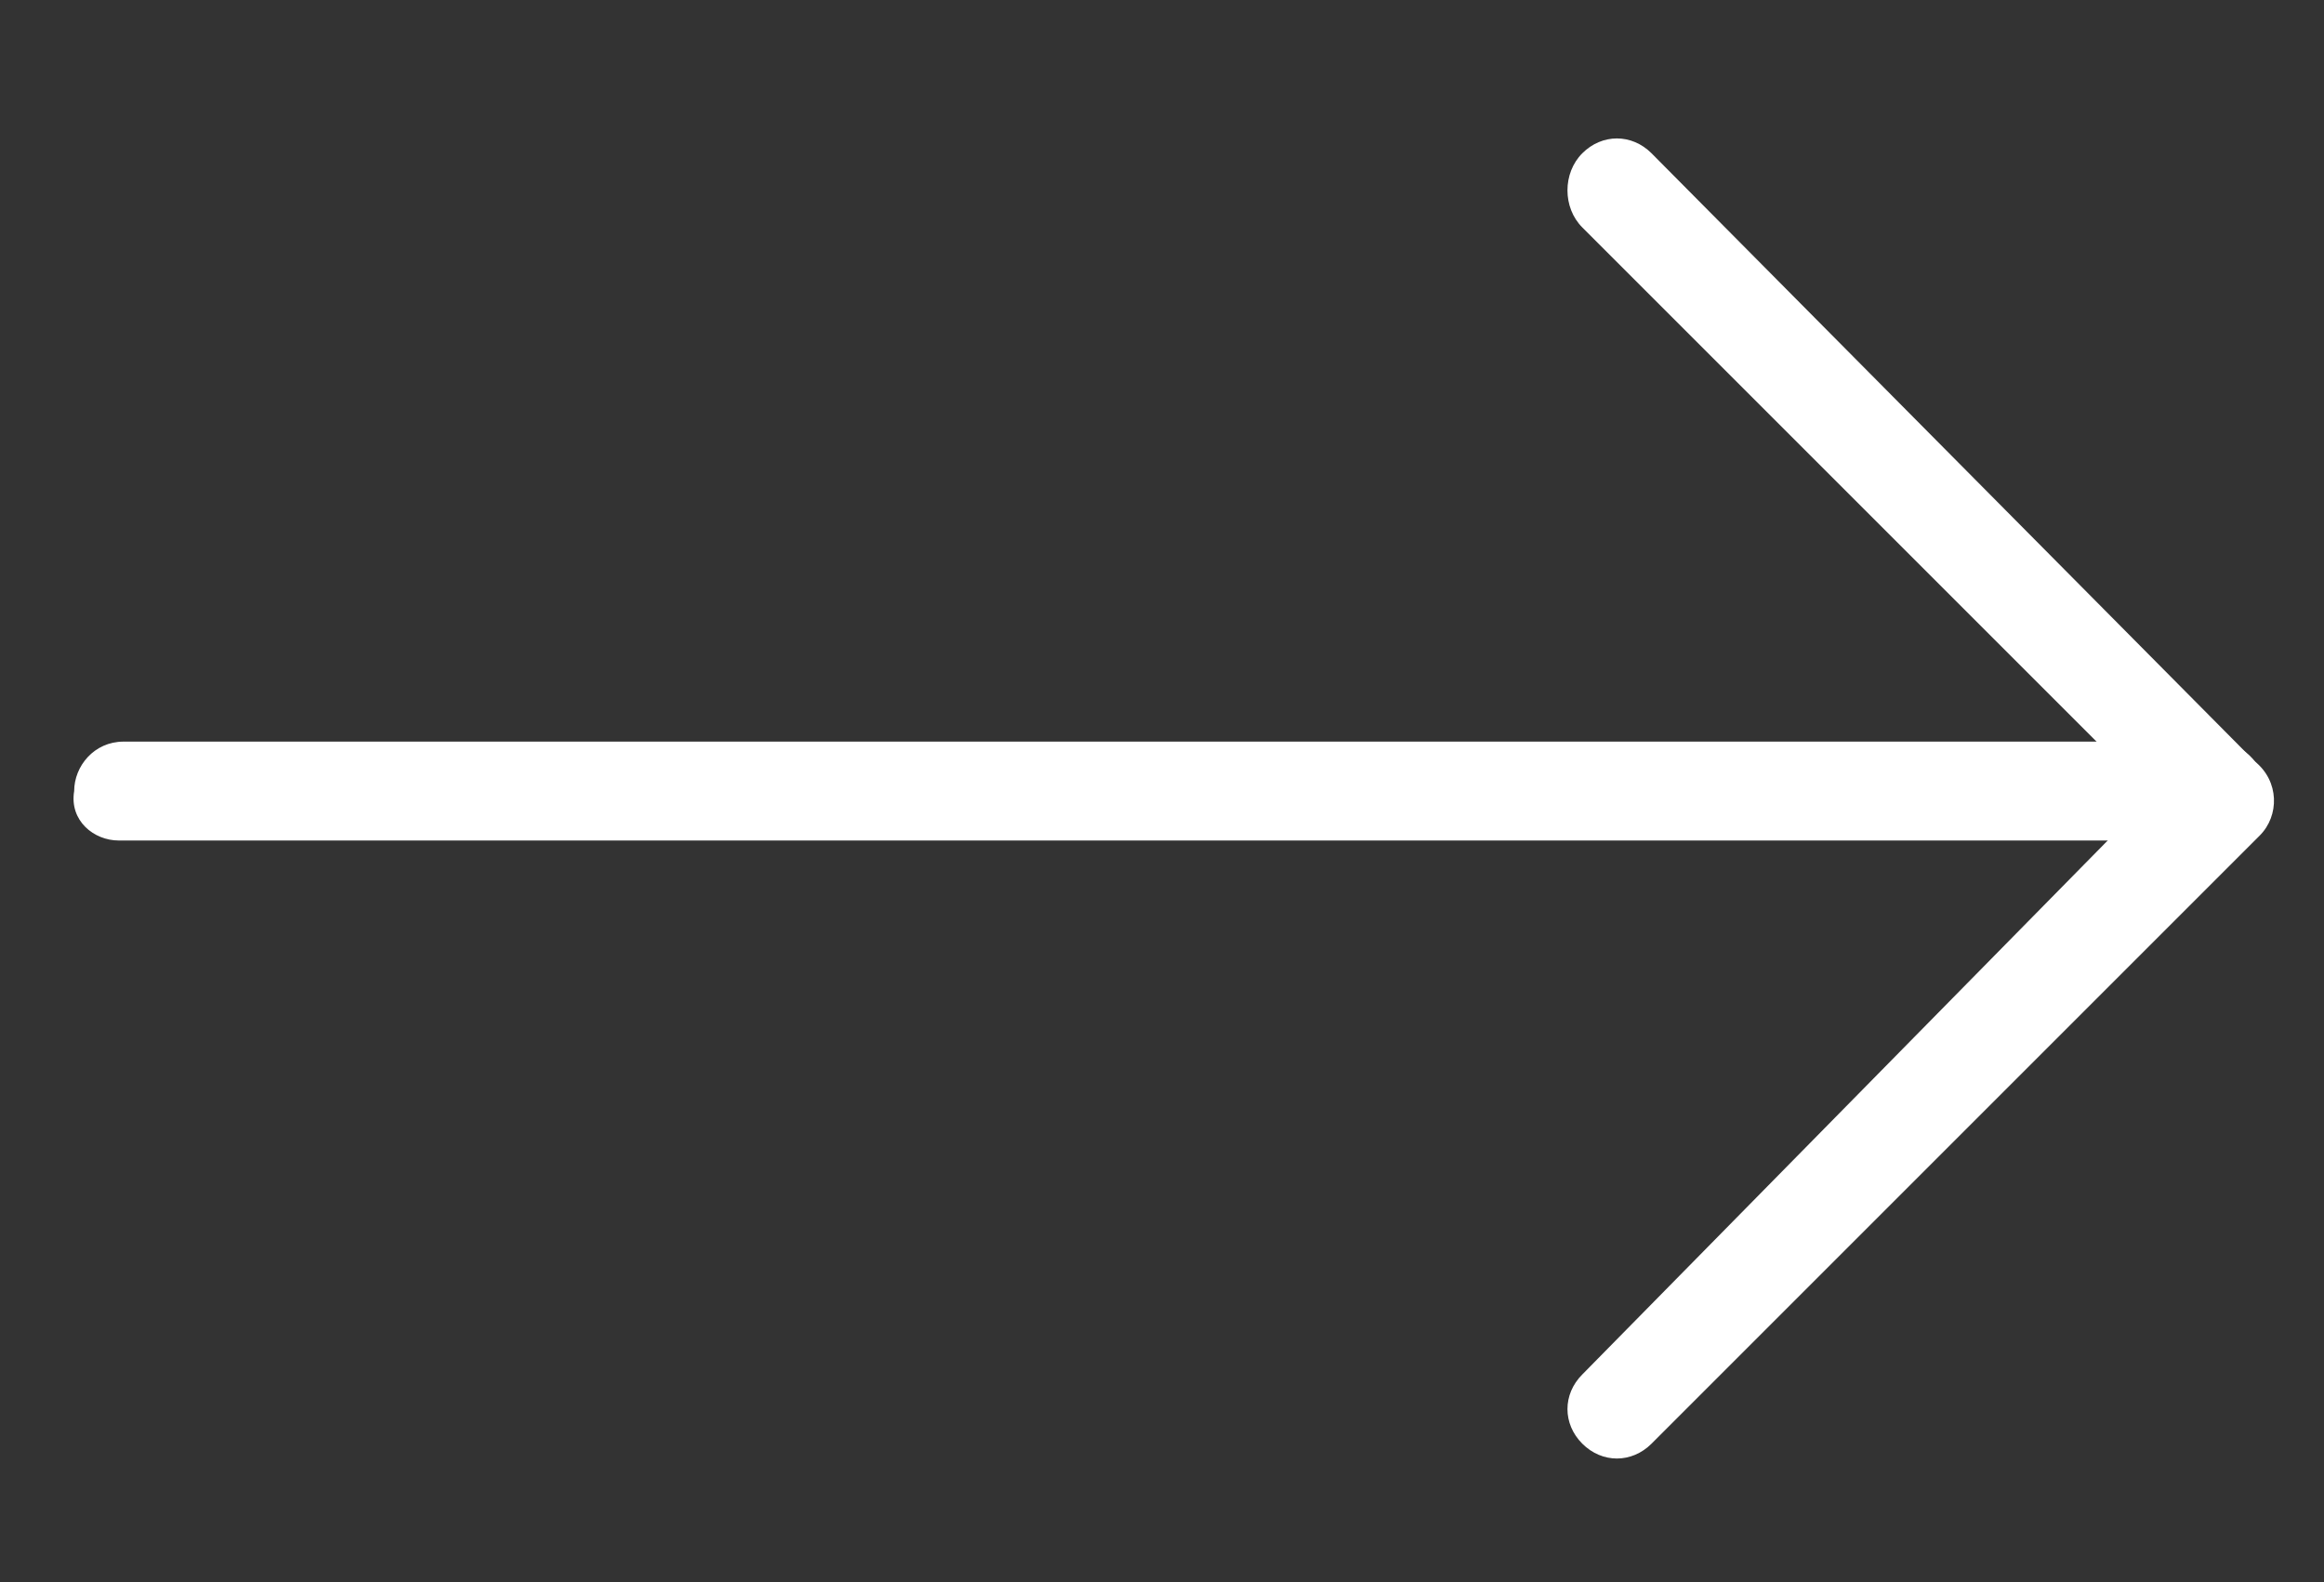
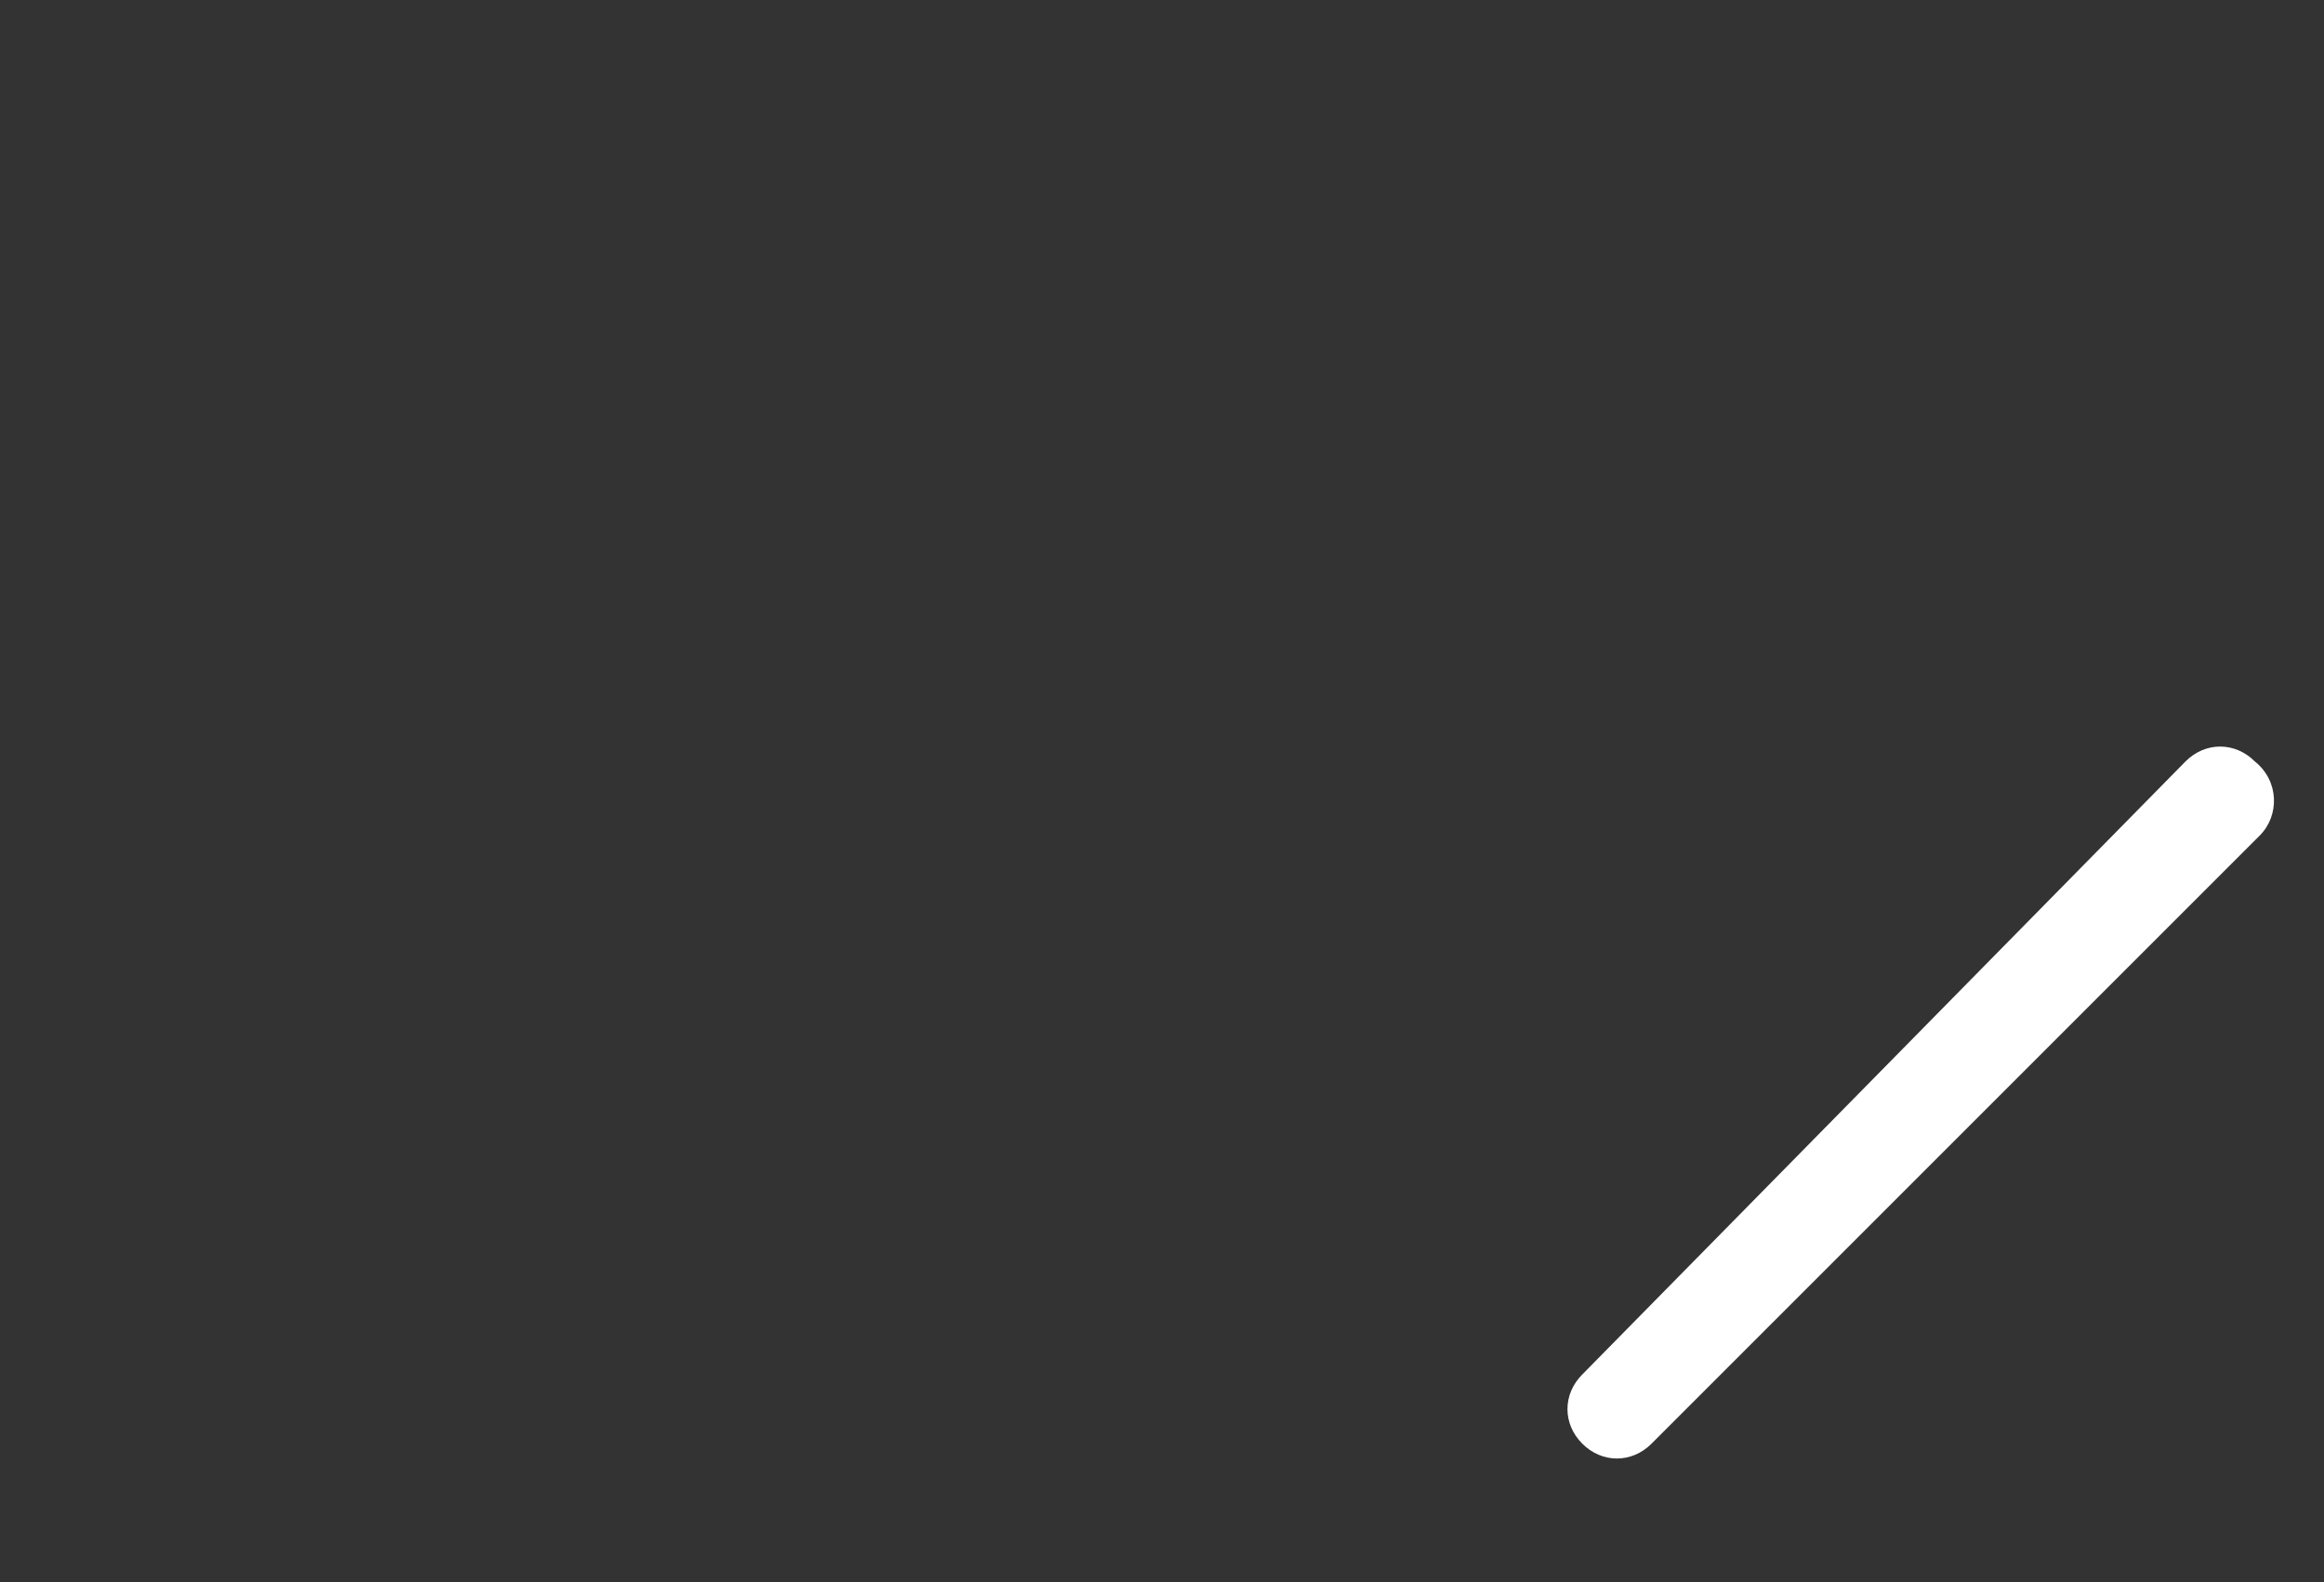
<svg xmlns="http://www.w3.org/2000/svg" version="1.1" id="Layer_1" x="0px" y="0px" viewBox="0 0 47 32" style="enable-background:new 0 0 47 32;" xml:space="preserve">
  <rect x="0" y="0" width="47" height="32" fill="#333333" stroke="none" />
  <style type="text/css">
	.st0{fill:#FFF;}
</style>
-   <path class="st0" d="M32,3.1L32,3.1c0.4-0.4,1-0.4,1.4,0l12.2,12.3c0.4,0.4,0.4,1,0,1.4l0,0c-0.4,0.4-1,0.4-1.4,0L32,4.6  C31.6,4.2,31.6,3.5,32,3.1z" />
  <path class="st0" d="M45.6,15.4L45.6,15.4c-0.4-0.4-1-0.4-1.4,0L32,27.8c-0.4,0.4-0.4,1,0,1.4l0,0c0.4,0.4,1,0.4,1.4,0l12.3-12.3  C46.1,16.5,46.1,15.8,45.6,15.4z" />
-   <path class="st0" d="M1.5,16L1.5,16c0-0.5,0.4-1,1-1h42.3c0.5,0,1,0.4,1,1l0,0c0,0.5-0.4,1-1,1H2.4C1.9,17,1.4,16.6,1.5,16z" />
</svg>